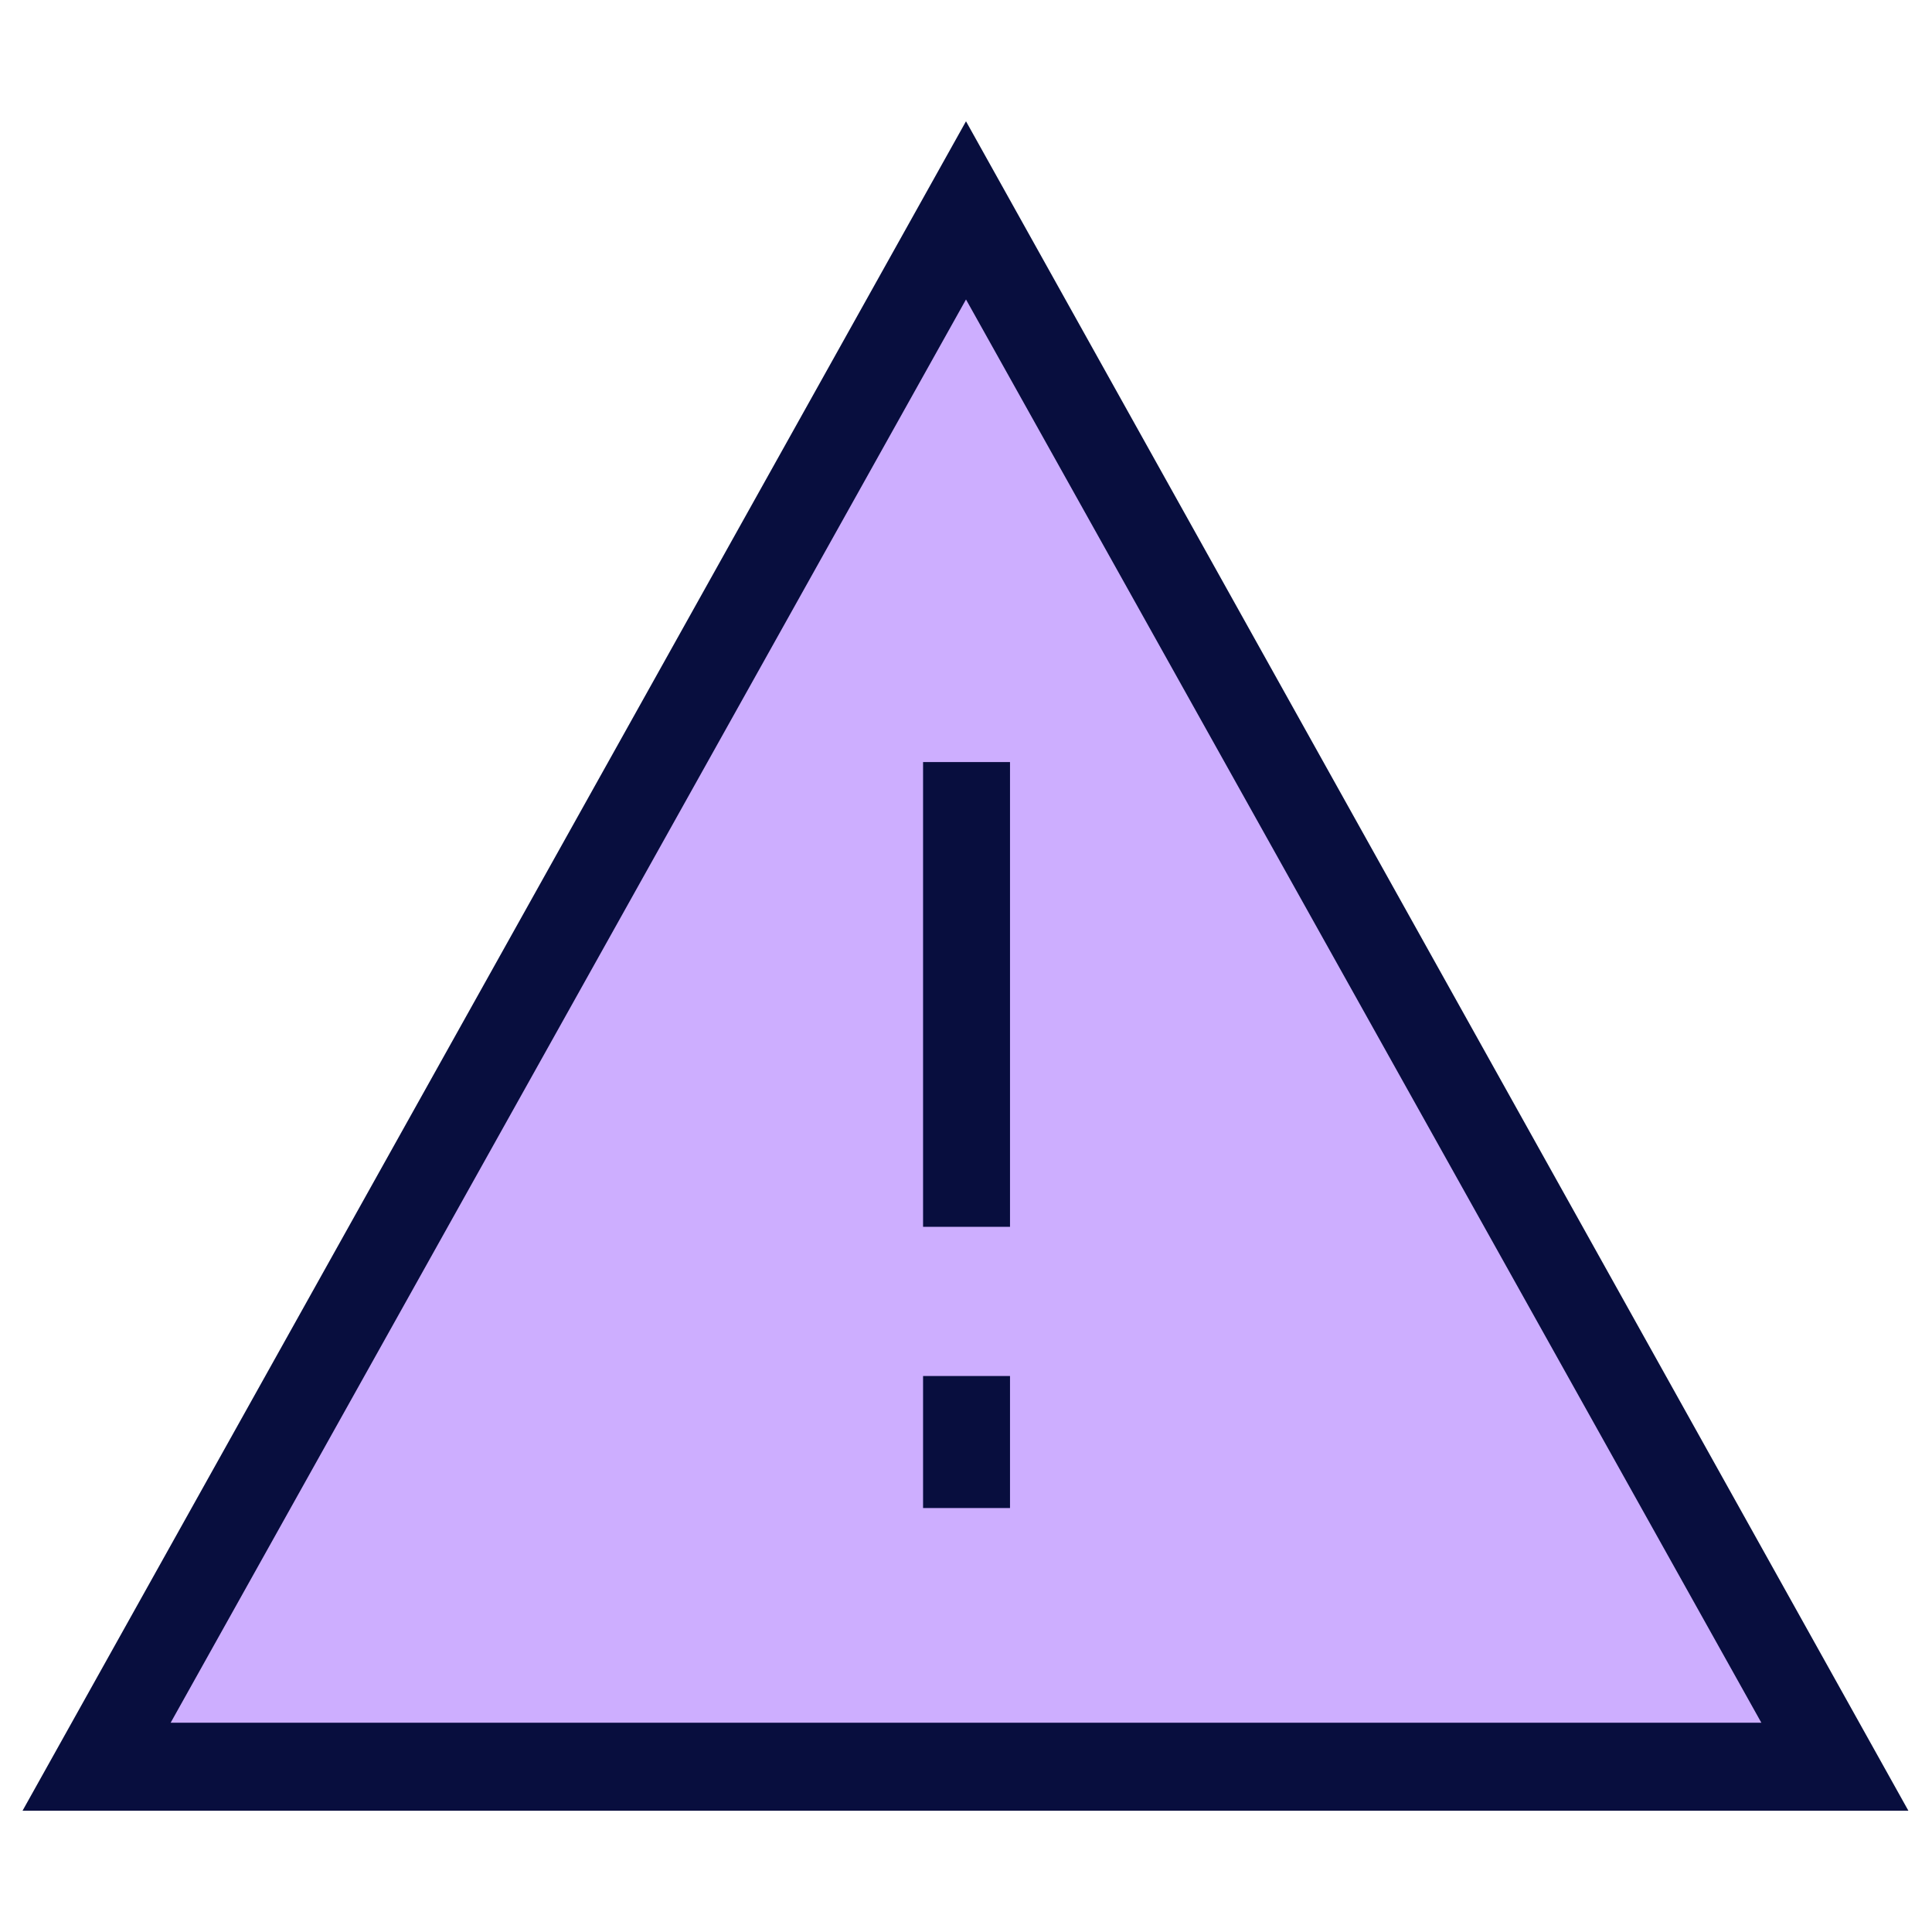
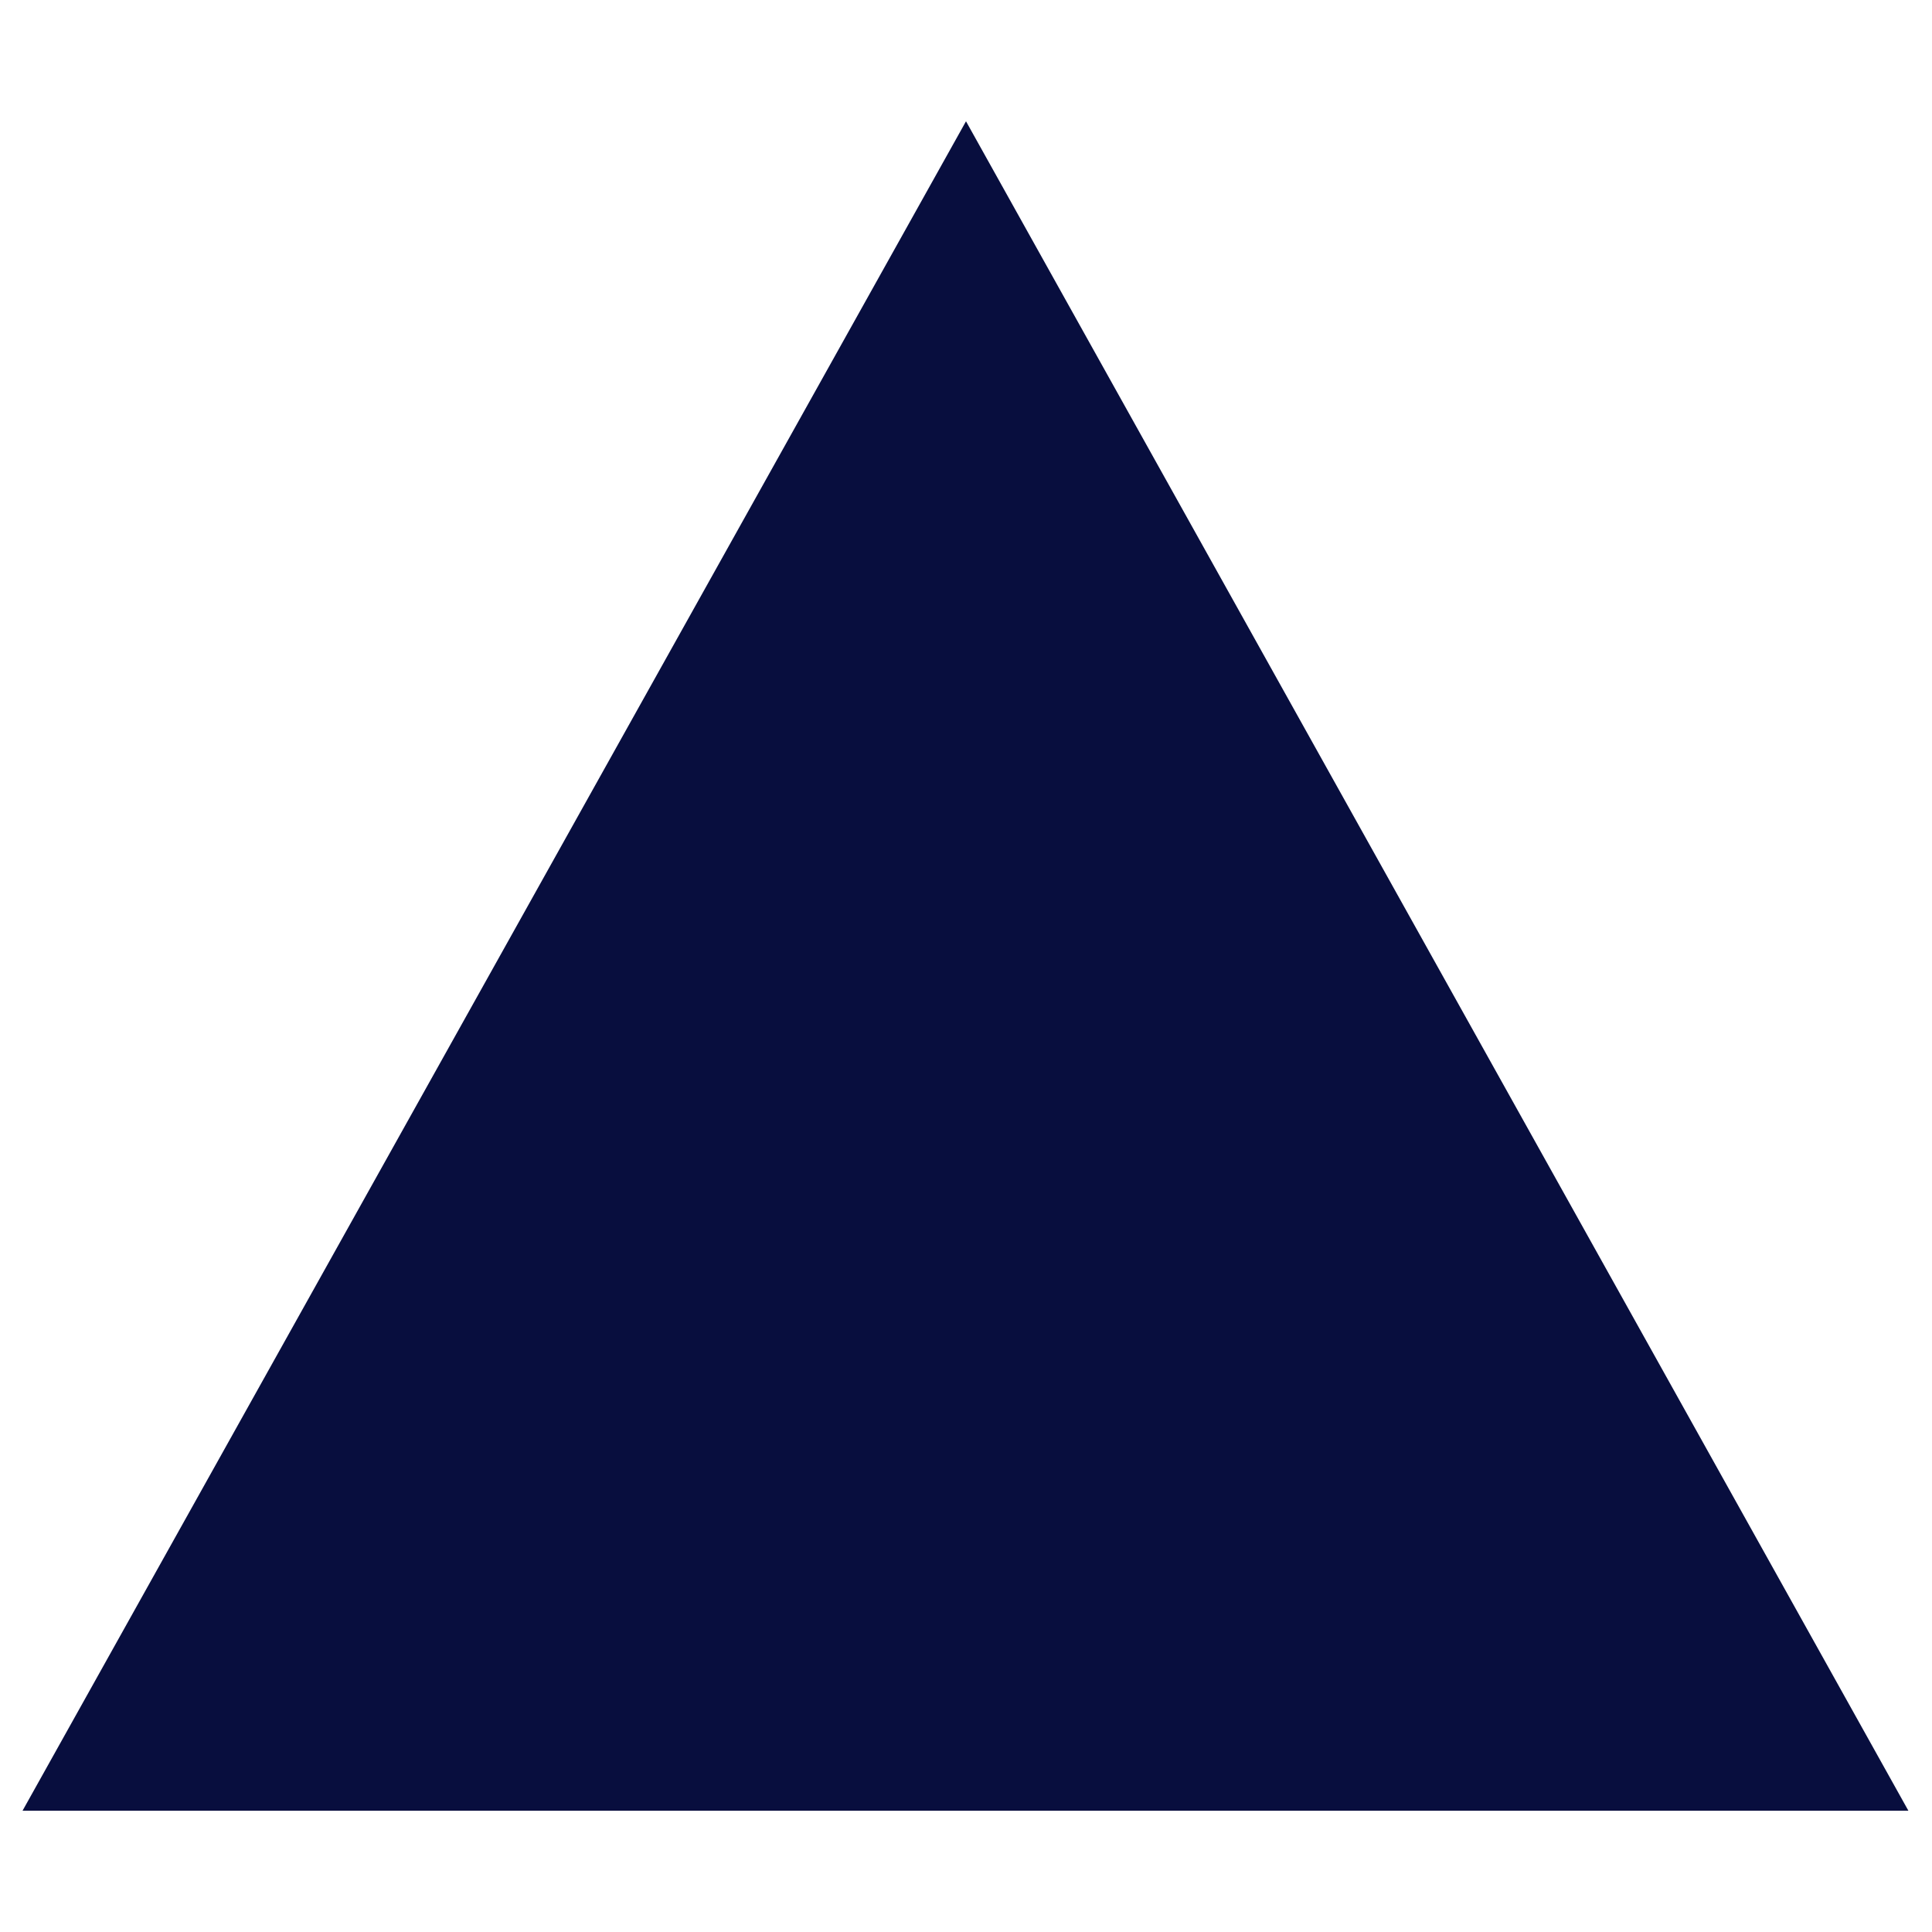
<svg xmlns="http://www.w3.org/2000/svg" id="Layer_1" data-name="Layer 1" viewBox="0 0 18 18">
  <defs>
    <style>
      .cls-1 {
        fill: #cdaeff;
      }

      .cls-2 {
        fill: #080e3e;
      }
    </style>
  </defs>
-   <polygon class="cls-1" points="8.85 2.47 12.82 9.35 16.8 16.24 8.85 16.24 .9 16.24 4.87 9.35 8.85 2.47" />
  <g>
-     <path class="cls-2" d="m9,1.13L.21,16.87h17.57L9,1.13Zm0,1.66l7.41,13.26H1.59L9,2.79Z" />
-     <rect class="cls-2" x="8.6" y="7.1" width=".81" height="4.33" />
+     <path class="cls-2" d="m9,1.13L.21,16.87h17.57L9,1.13Zm0,1.66l7.41,13.26L9,2.79Z" />
    <rect class="cls-2" x="8.6" y="12.82" width=".81" height="1.23" />
  </g>
</svg>